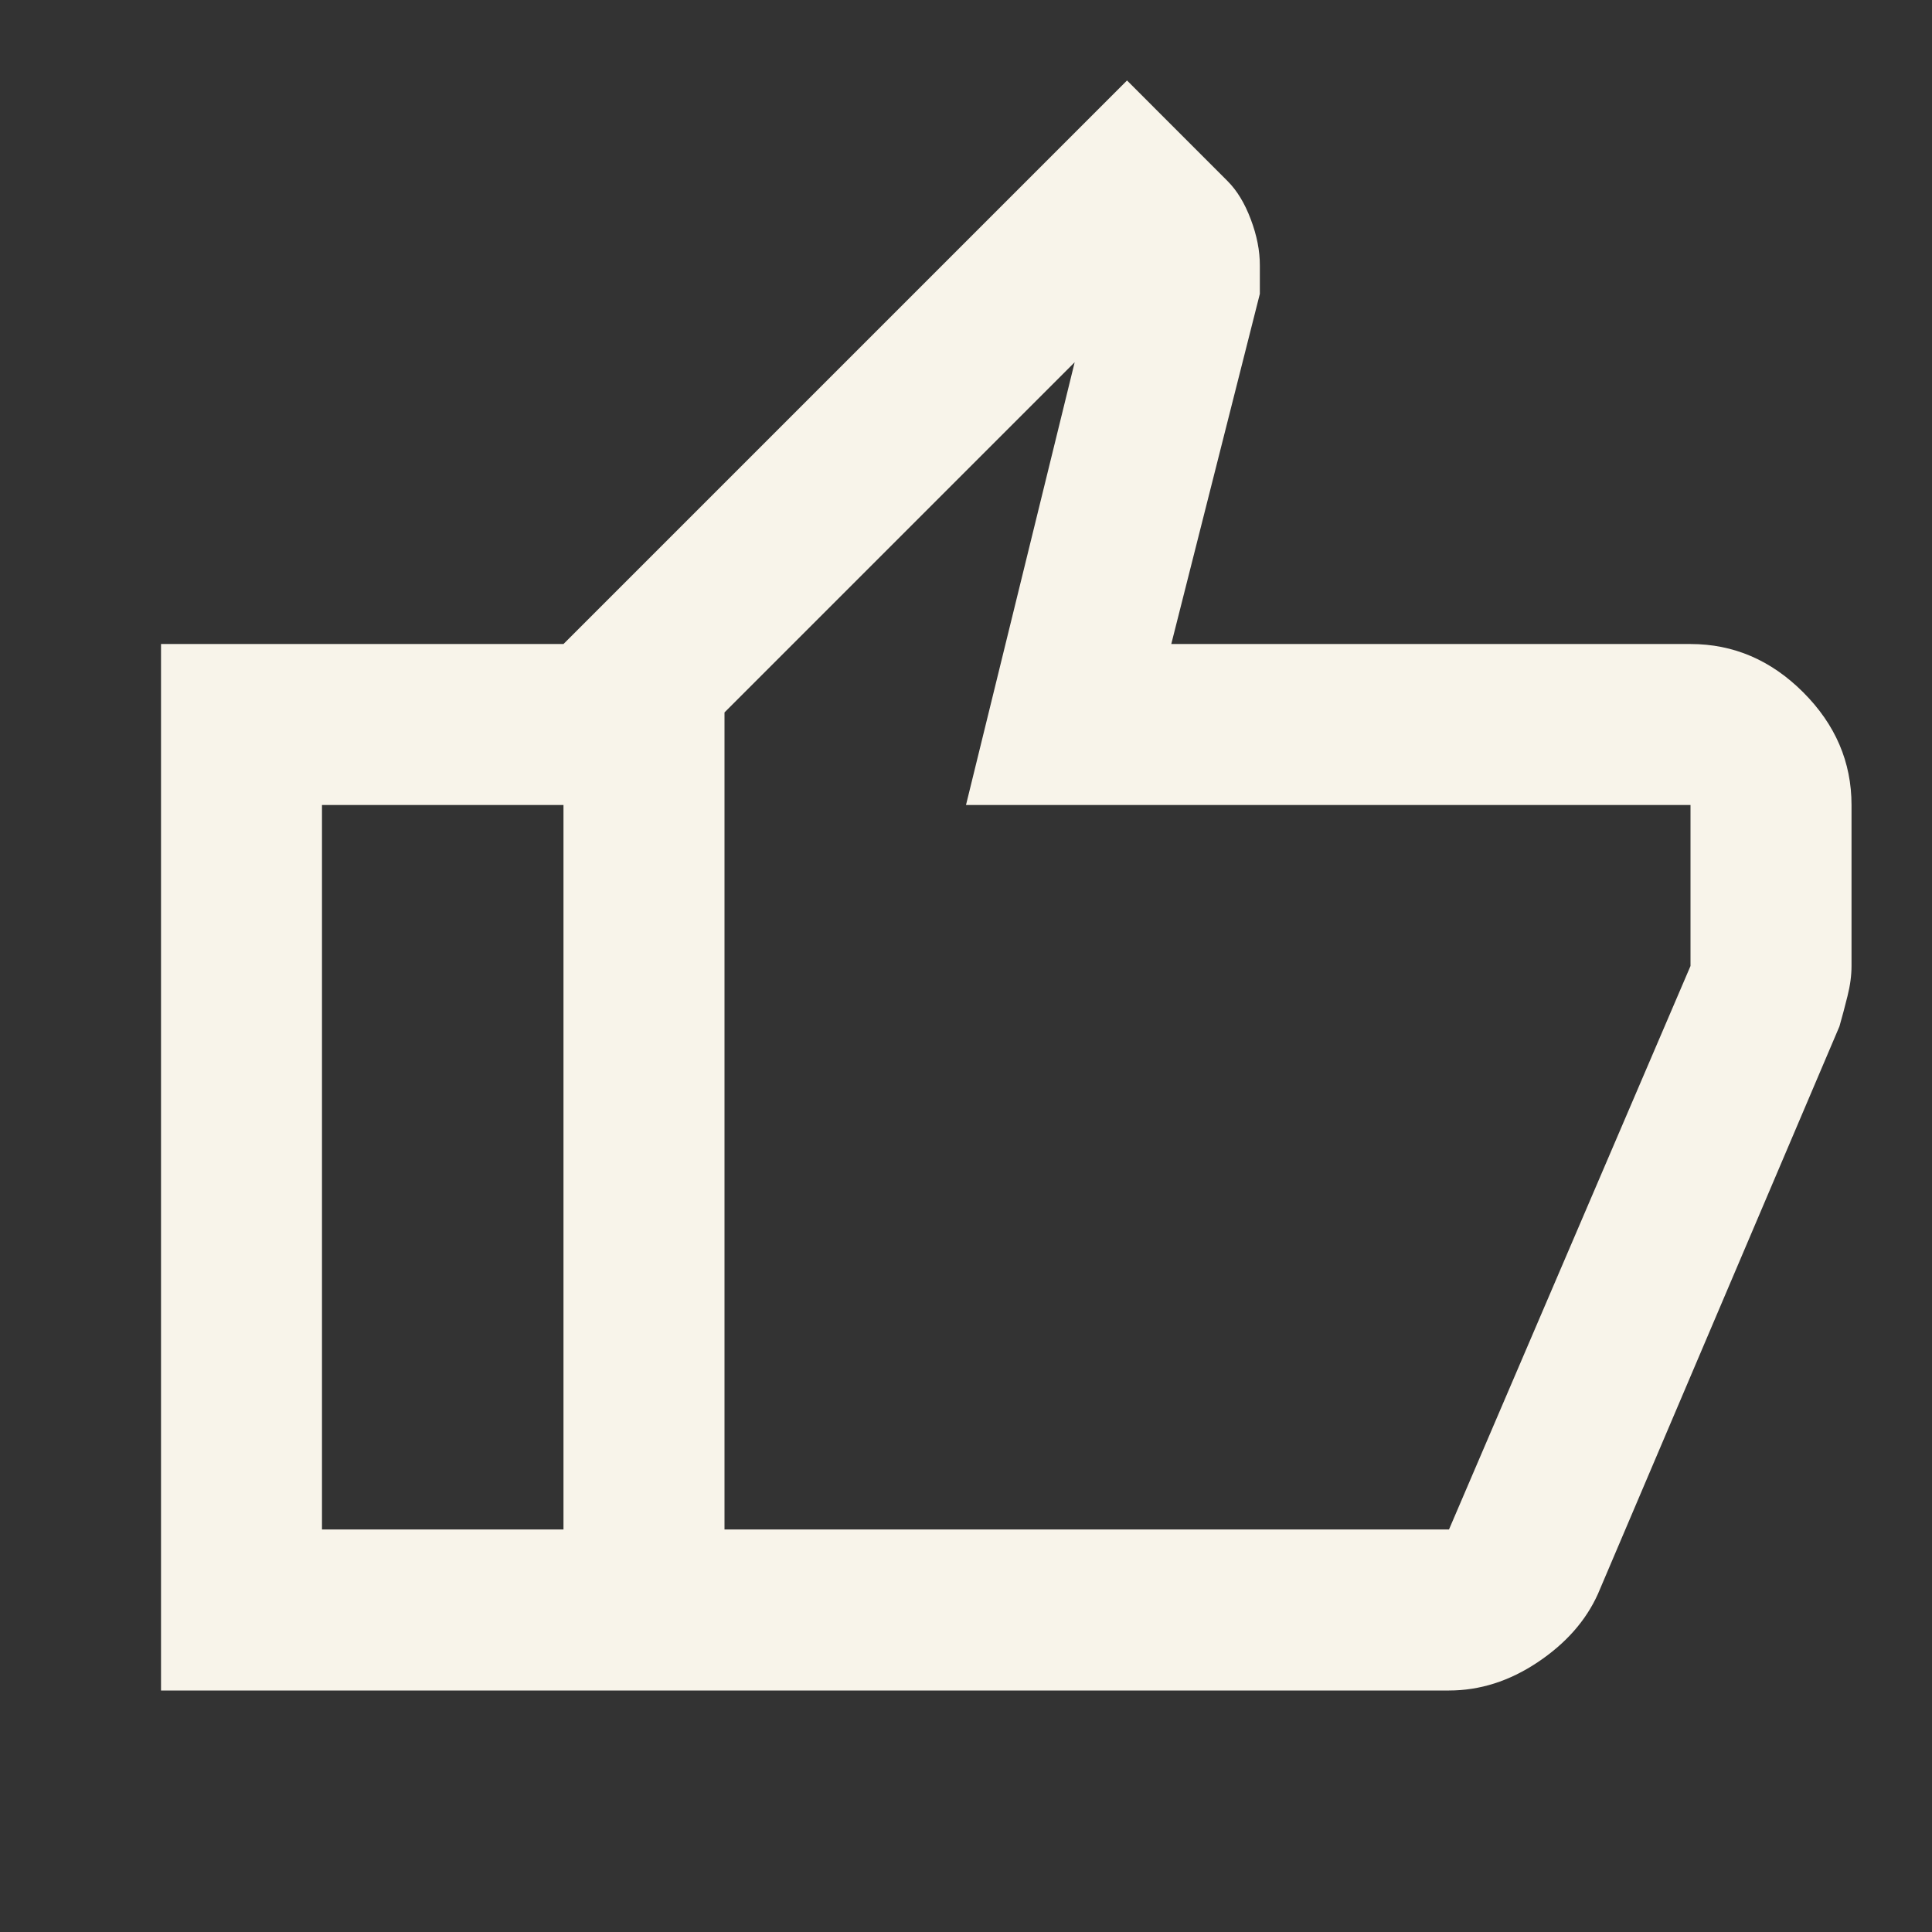
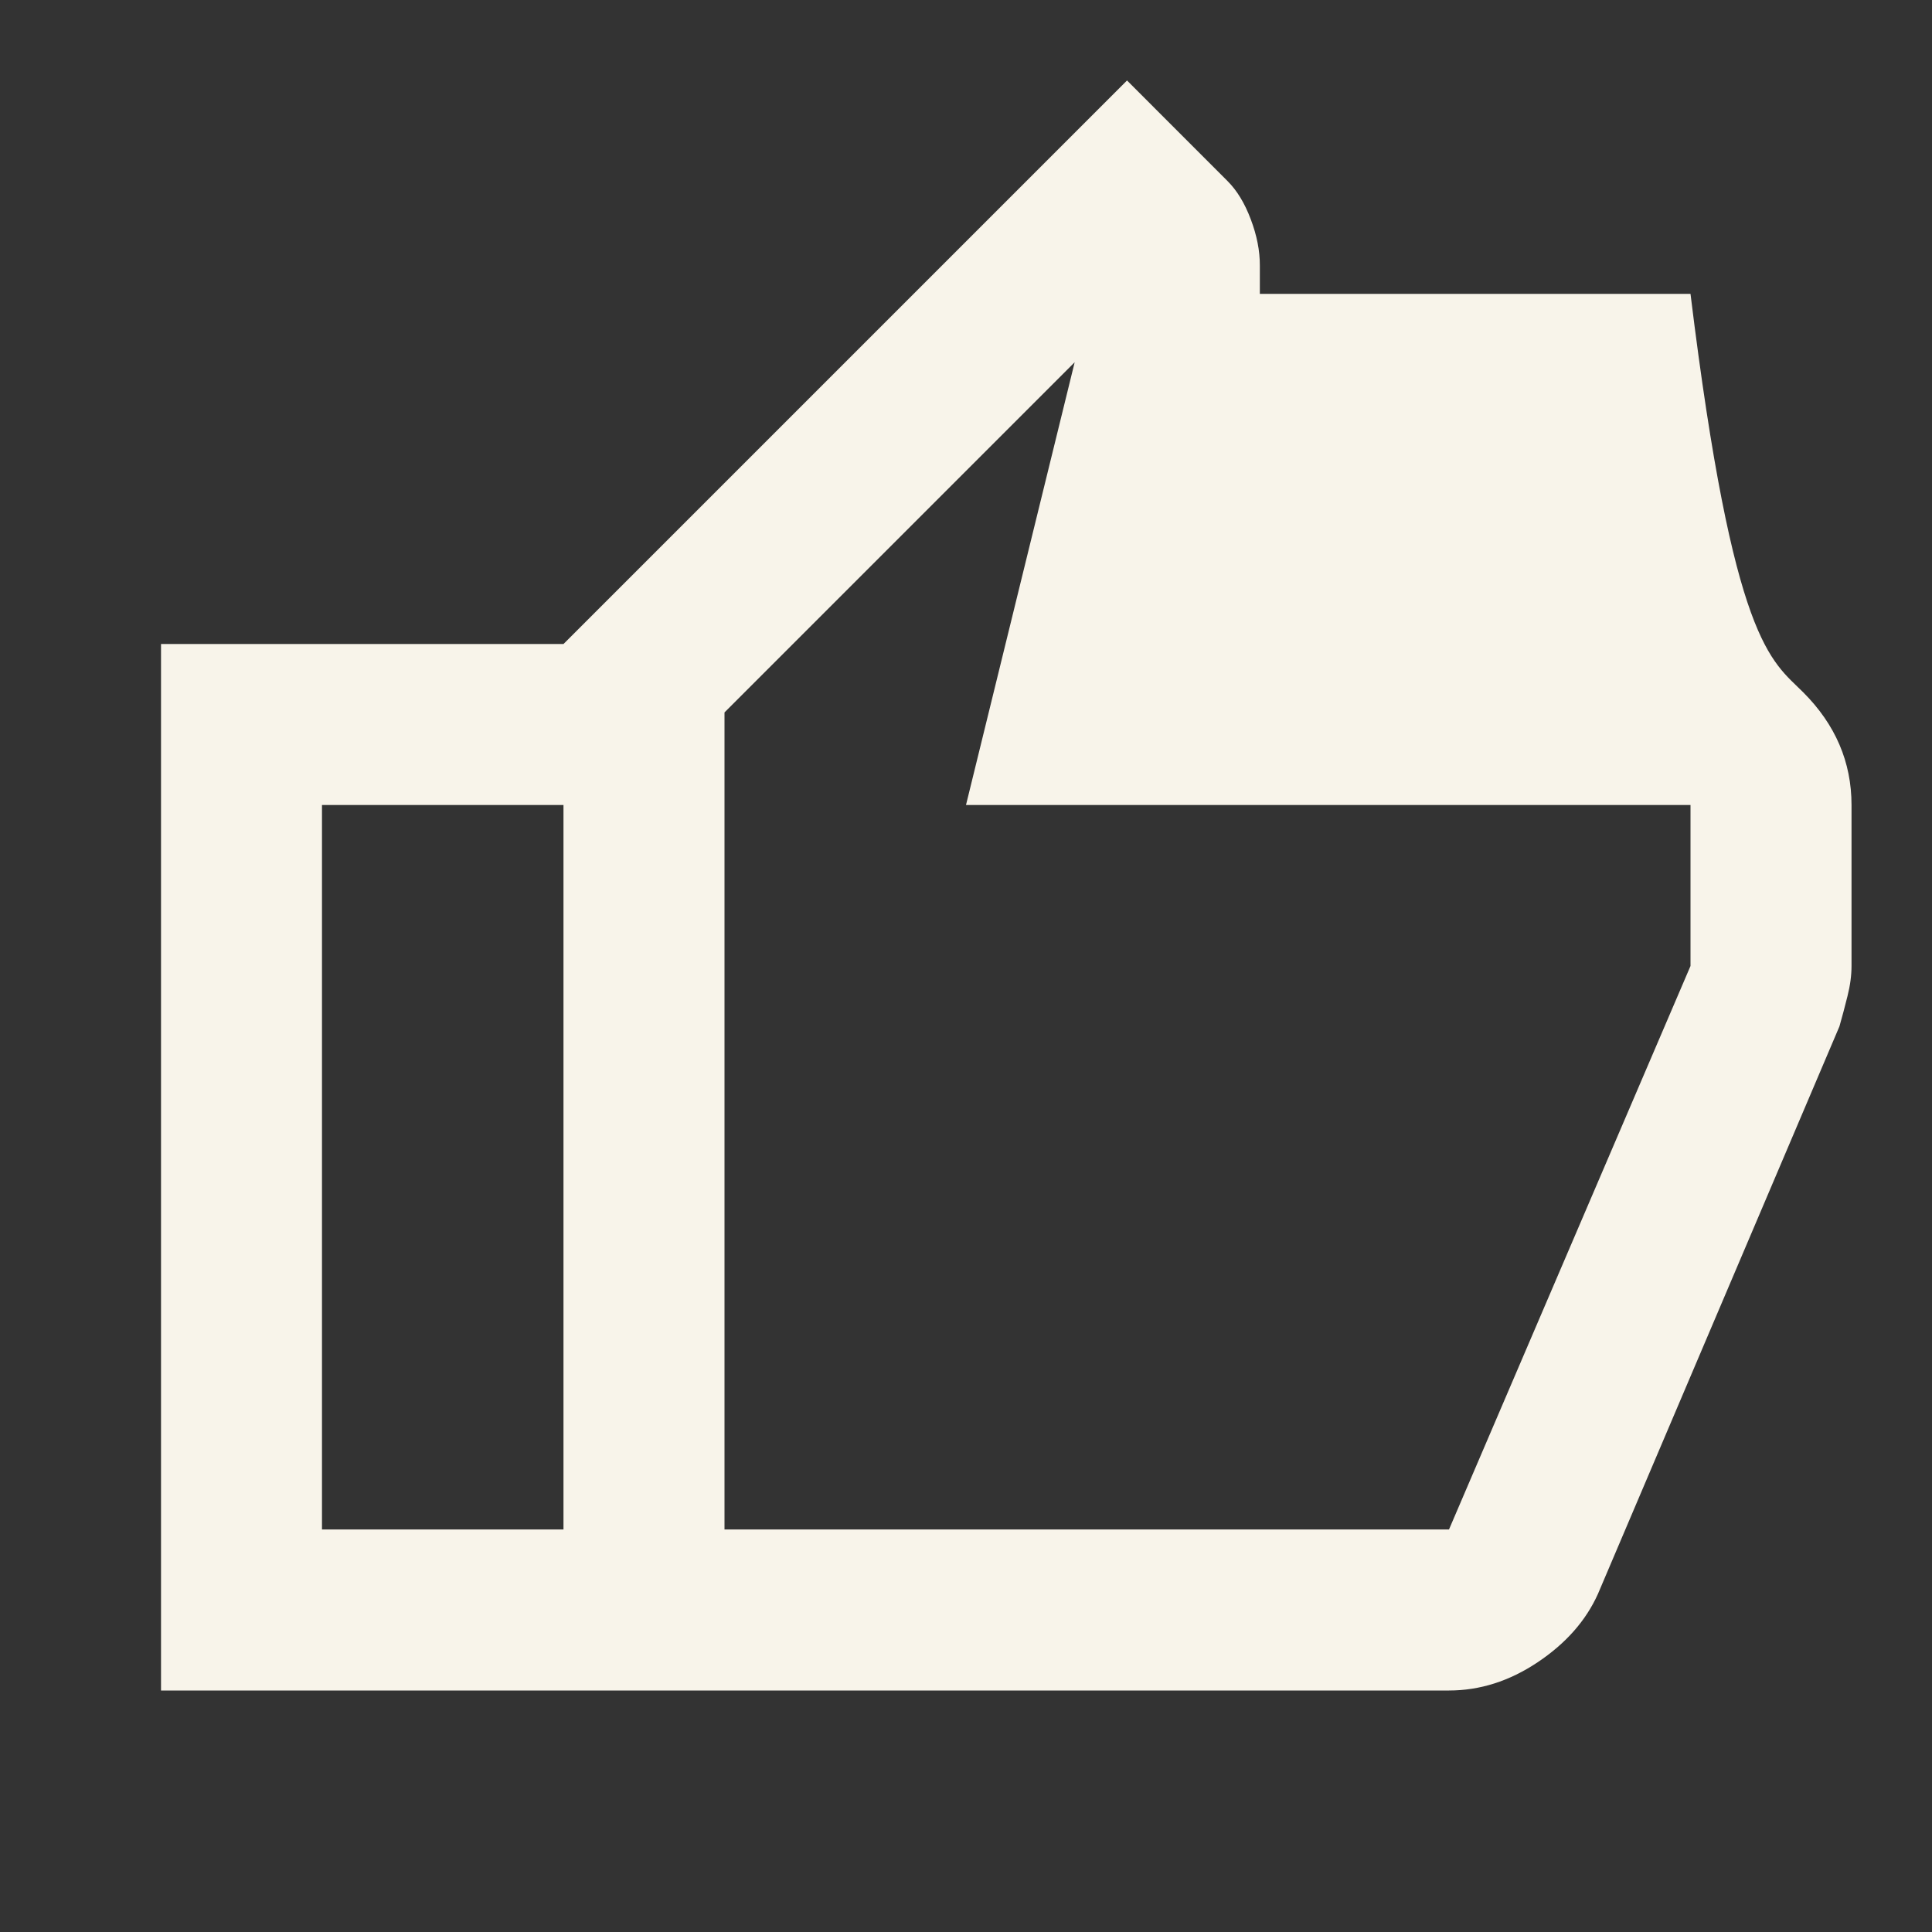
<svg xmlns="http://www.w3.org/2000/svg" width="32" height="32" viewBox="0 0 32 32" fill="none">
  <rect x="0" y="0" width="32" height="32" fill="#333333" stroke="none" />
-   <path d="M24 28H9.333V10.667L18.667 1.333L20.333 3C20.489 3.156 20.617 3.367 20.717 3.633C20.818 3.9 20.868 4.156 20.867 4.4V4.867L19.4 10.667H28C28.711 10.667 29.333 10.933 29.867 11.467C30.4 12 30.667 12.622 30.667 13.333V16C30.667 16.156 30.645 16.322 30.6 16.5C30.556 16.678 30.511 16.845 30.467 17L26.467 26.4C26.267 26.845 25.933 27.222 25.467 27.533C25 27.845 24.511 28 24 28ZM12 25.333H24L28 16V13.333H16L17.8 6L12 11.8V25.333ZM9.333 10.667V13.333H5.333V25.333H9.333V28H2.667V10.667H9.333Z" fill="#F8F4EA" />
+   <path d="M24 28H9.333V10.667L18.667 1.333L20.333 3C20.489 3.156 20.617 3.367 20.717 3.633C20.818 3.9 20.868 4.156 20.867 4.4V4.867H28C28.711 10.667 29.333 10.933 29.867 11.467C30.4 12 30.667 12.622 30.667 13.333V16C30.667 16.156 30.645 16.322 30.6 16.5C30.556 16.678 30.511 16.845 30.467 17L26.467 26.4C26.267 26.845 25.933 27.222 25.467 27.533C25 27.845 24.511 28 24 28ZM12 25.333H24L28 16V13.333H16L17.8 6L12 11.8V25.333ZM9.333 10.667V13.333H5.333V25.333H9.333V28H2.667V10.667H9.333Z" fill="#F8F4EA" />
</svg>